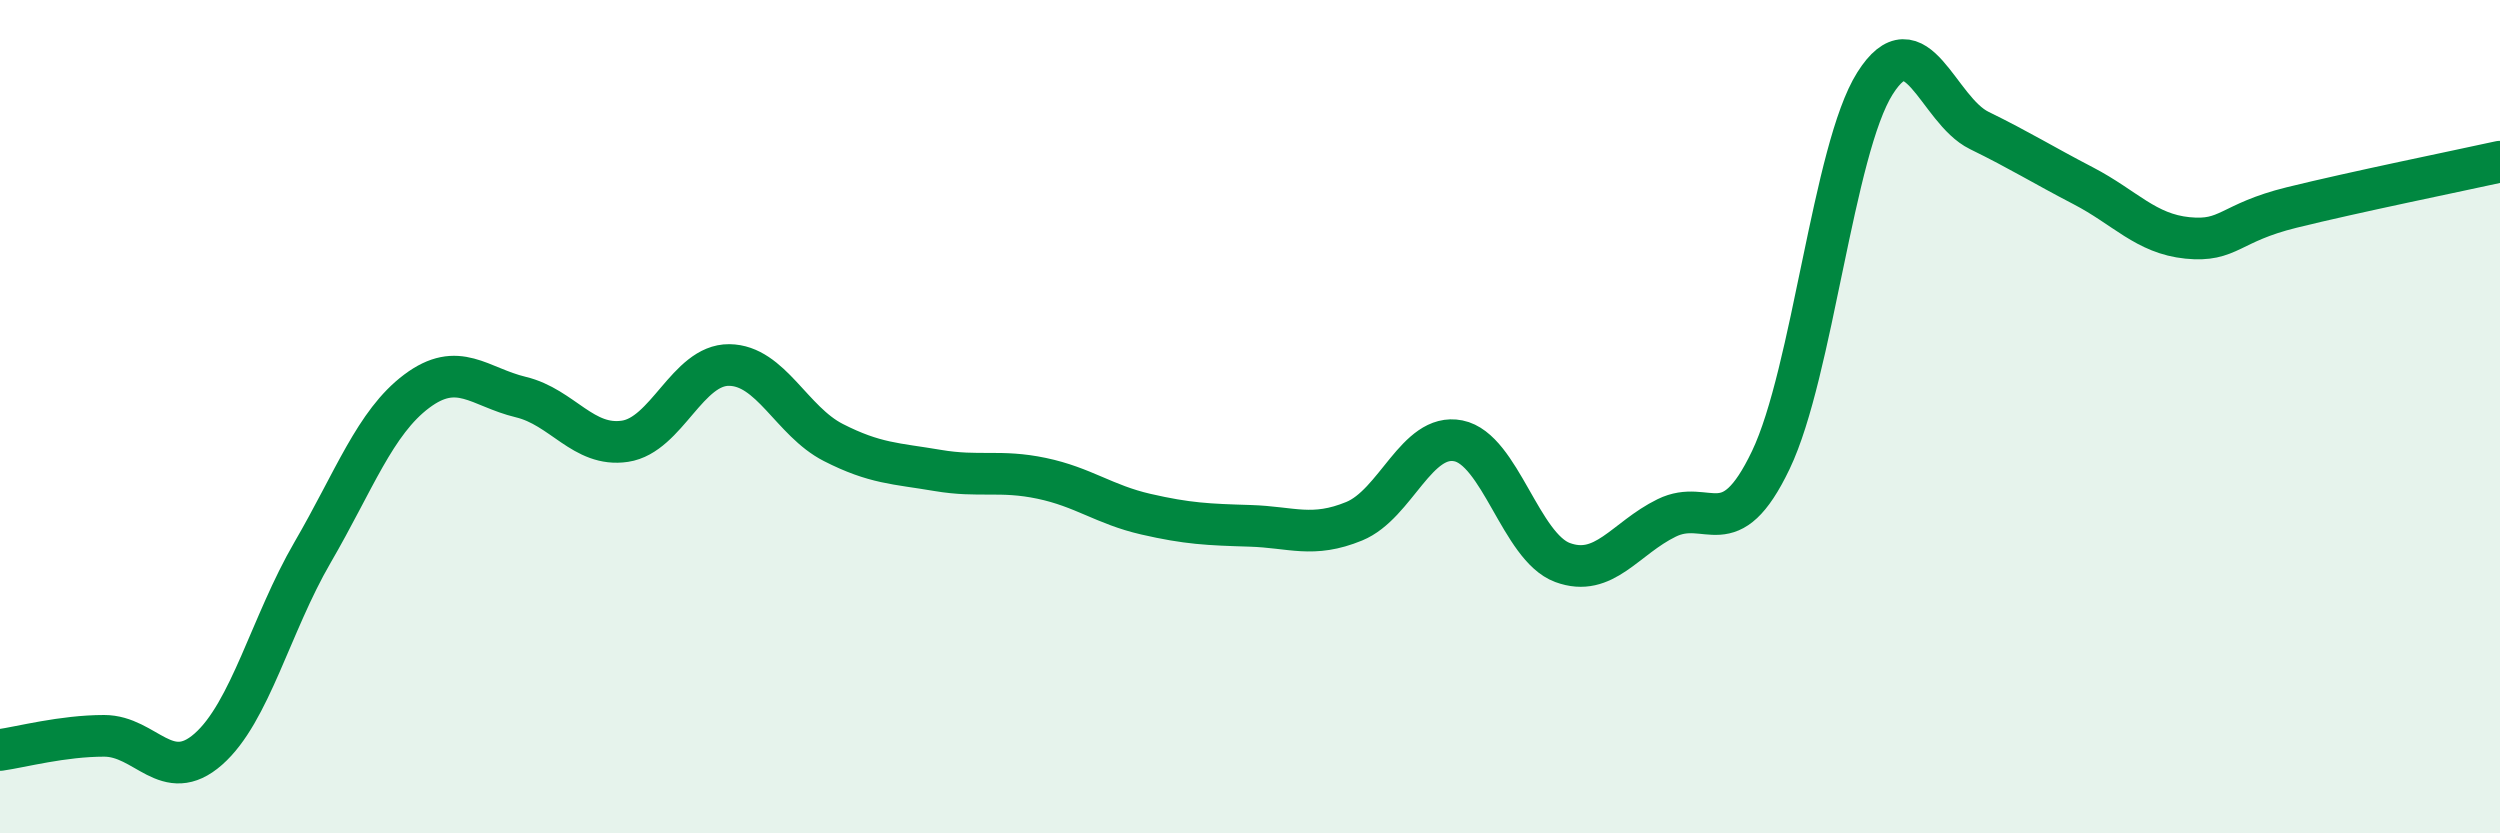
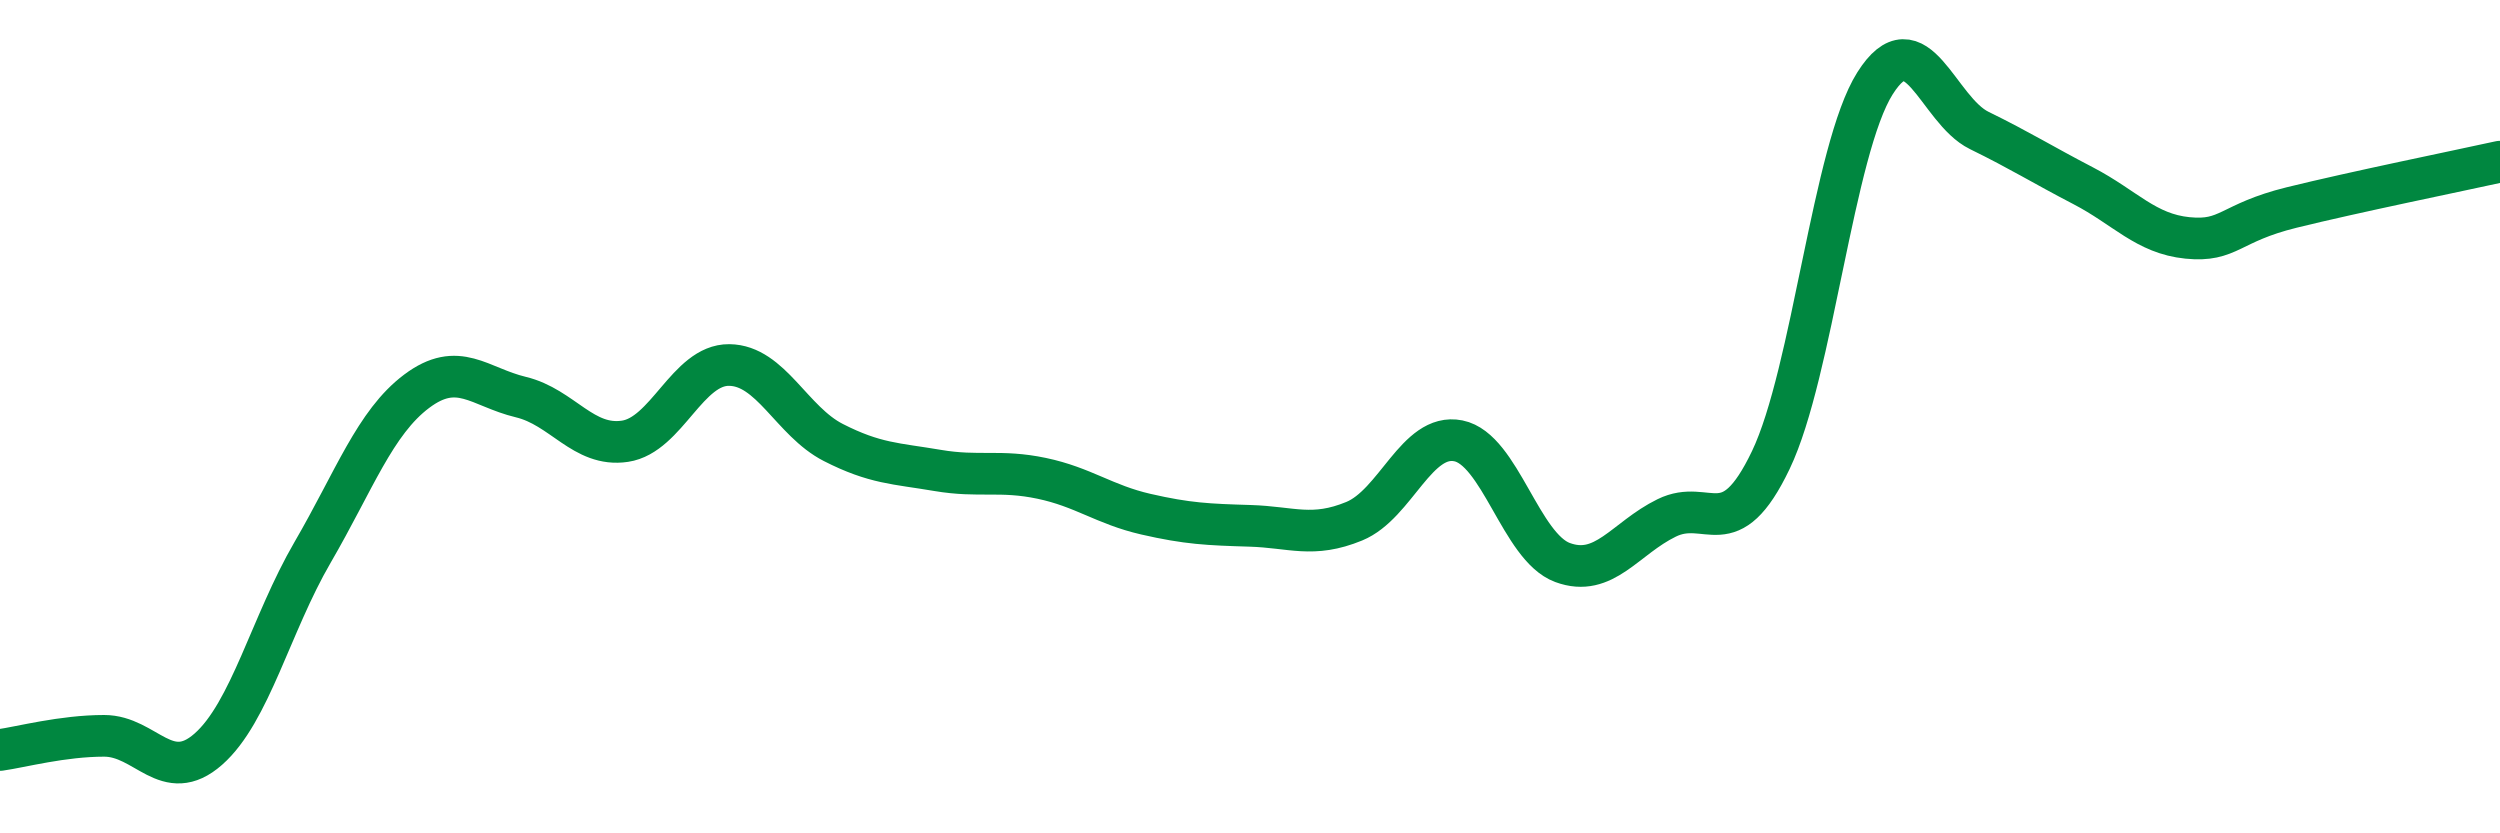
<svg xmlns="http://www.w3.org/2000/svg" width="60" height="20" viewBox="0 0 60 20">
-   <path d="M 0,18 C 0.5,17.93 1.5,17.66 2.5,17.66 C 3.5,17.66 4,18.86 5,17.98 C 6,17.1 6.5,14.98 7.5,13.26 C 8.5,11.54 9,10.14 10,9.39 C 11,8.64 11.5,9.29 12.5,9.53 C 13.5,9.77 14,10.74 15,10.59 C 16,10.44 16.5,8.75 17.5,8.76 C 18.5,8.77 19,10.11 20,10.62 C 21,11.13 21.5,11.12 22.5,11.29 C 23.5,11.46 24,11.27 25,11.48 C 26,11.69 26.5,12.11 27.5,12.34 C 28.5,12.57 29,12.59 30,12.62 C 31,12.65 31.5,12.92 32.5,12.51 C 33.5,12.1 34,10.38 35,10.58 C 36,10.78 36.5,13.13 37.5,13.5 C 38.5,13.87 39,12.92 40,12.43 C 41,11.94 41.5,13.13 42.5,11.04 C 43.5,8.95 44,3.58 45,2 C 46,0.42 46.5,2.64 47.5,3.13 C 48.5,3.62 49,3.94 50,4.46 C 51,4.98 51.5,5.61 52.5,5.71 C 53.5,5.81 53.5,5.35 55,4.98 C 56.5,4.61 59,4.1 60,3.88L60 20L0 20Z" fill="#008740" opacity="0.1" stroke-linecap="round" stroke-linejoin="round" />
  <path d="M 0,18 C 0.5,17.93 1.5,17.66 2.5,17.66 C 3.5,17.66 4,18.86 5,17.98 C 6,17.1 6.5,14.98 7.5,13.26 C 8.5,11.54 9,10.14 10,9.39 C 11,8.64 11.5,9.29 12.5,9.53 C 13.5,9.77 14,10.74 15,10.59 C 16,10.44 16.5,8.75 17.5,8.76 C 18.5,8.77 19,10.11 20,10.62 C 21,11.13 21.5,11.12 22.5,11.29 C 23.5,11.46 24,11.27 25,11.48 C 26,11.69 26.5,12.11 27.5,12.34 C 28.5,12.57 29,12.59 30,12.62 C 31,12.65 31.5,12.92 32.5,12.51 C 33.5,12.1 34,10.38 35,10.58 C 36,10.78 36.5,13.13 37.5,13.5 C 38.5,13.87 39,12.92 40,12.43 C 41,11.94 41.5,13.13 42.5,11.04 C 43.5,8.95 44,3.58 45,2 C 46,0.42 46.5,2.64 47.5,3.13 C 48.5,3.62 49,3.94 50,4.46 C 51,4.98 51.5,5.61 52.5,5.71 C 53.5,5.81 53.5,5.35 55,4.98 C 56.5,4.61 59,4.1 60,3.88" stroke="#008740" stroke-width="1" fill="none" stroke-linecap="round" stroke-linejoin="round" />
</svg>